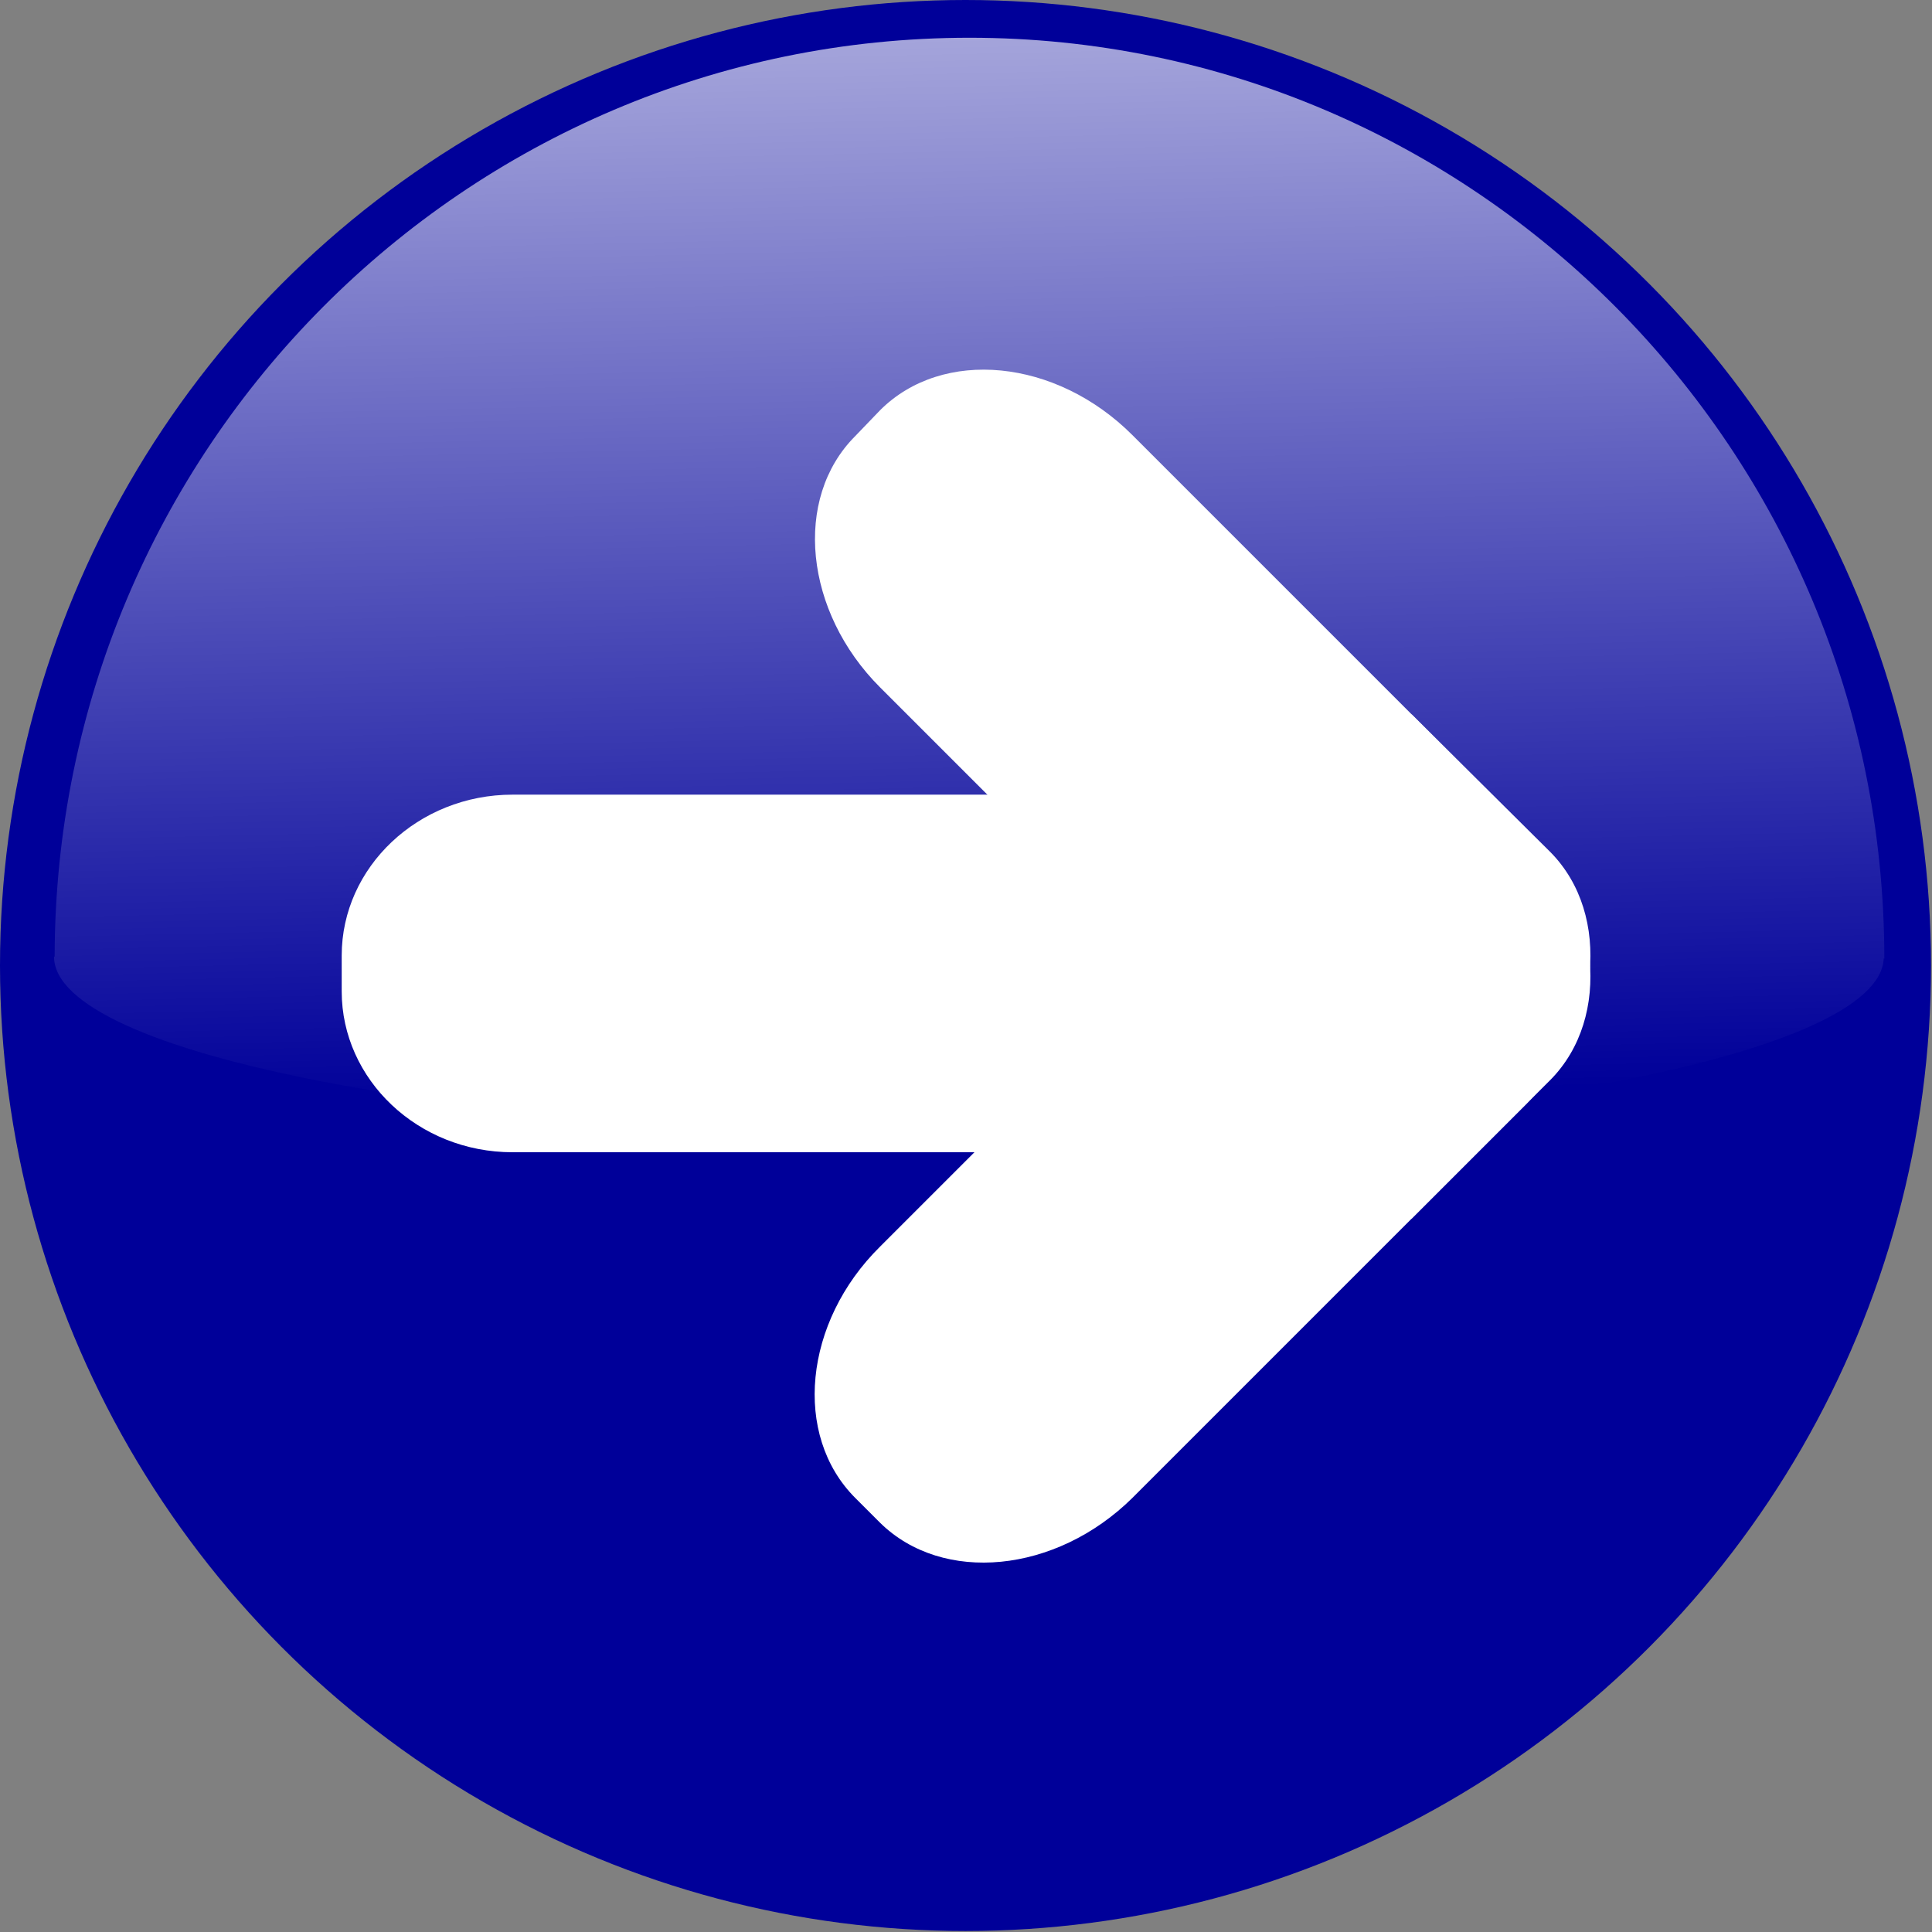
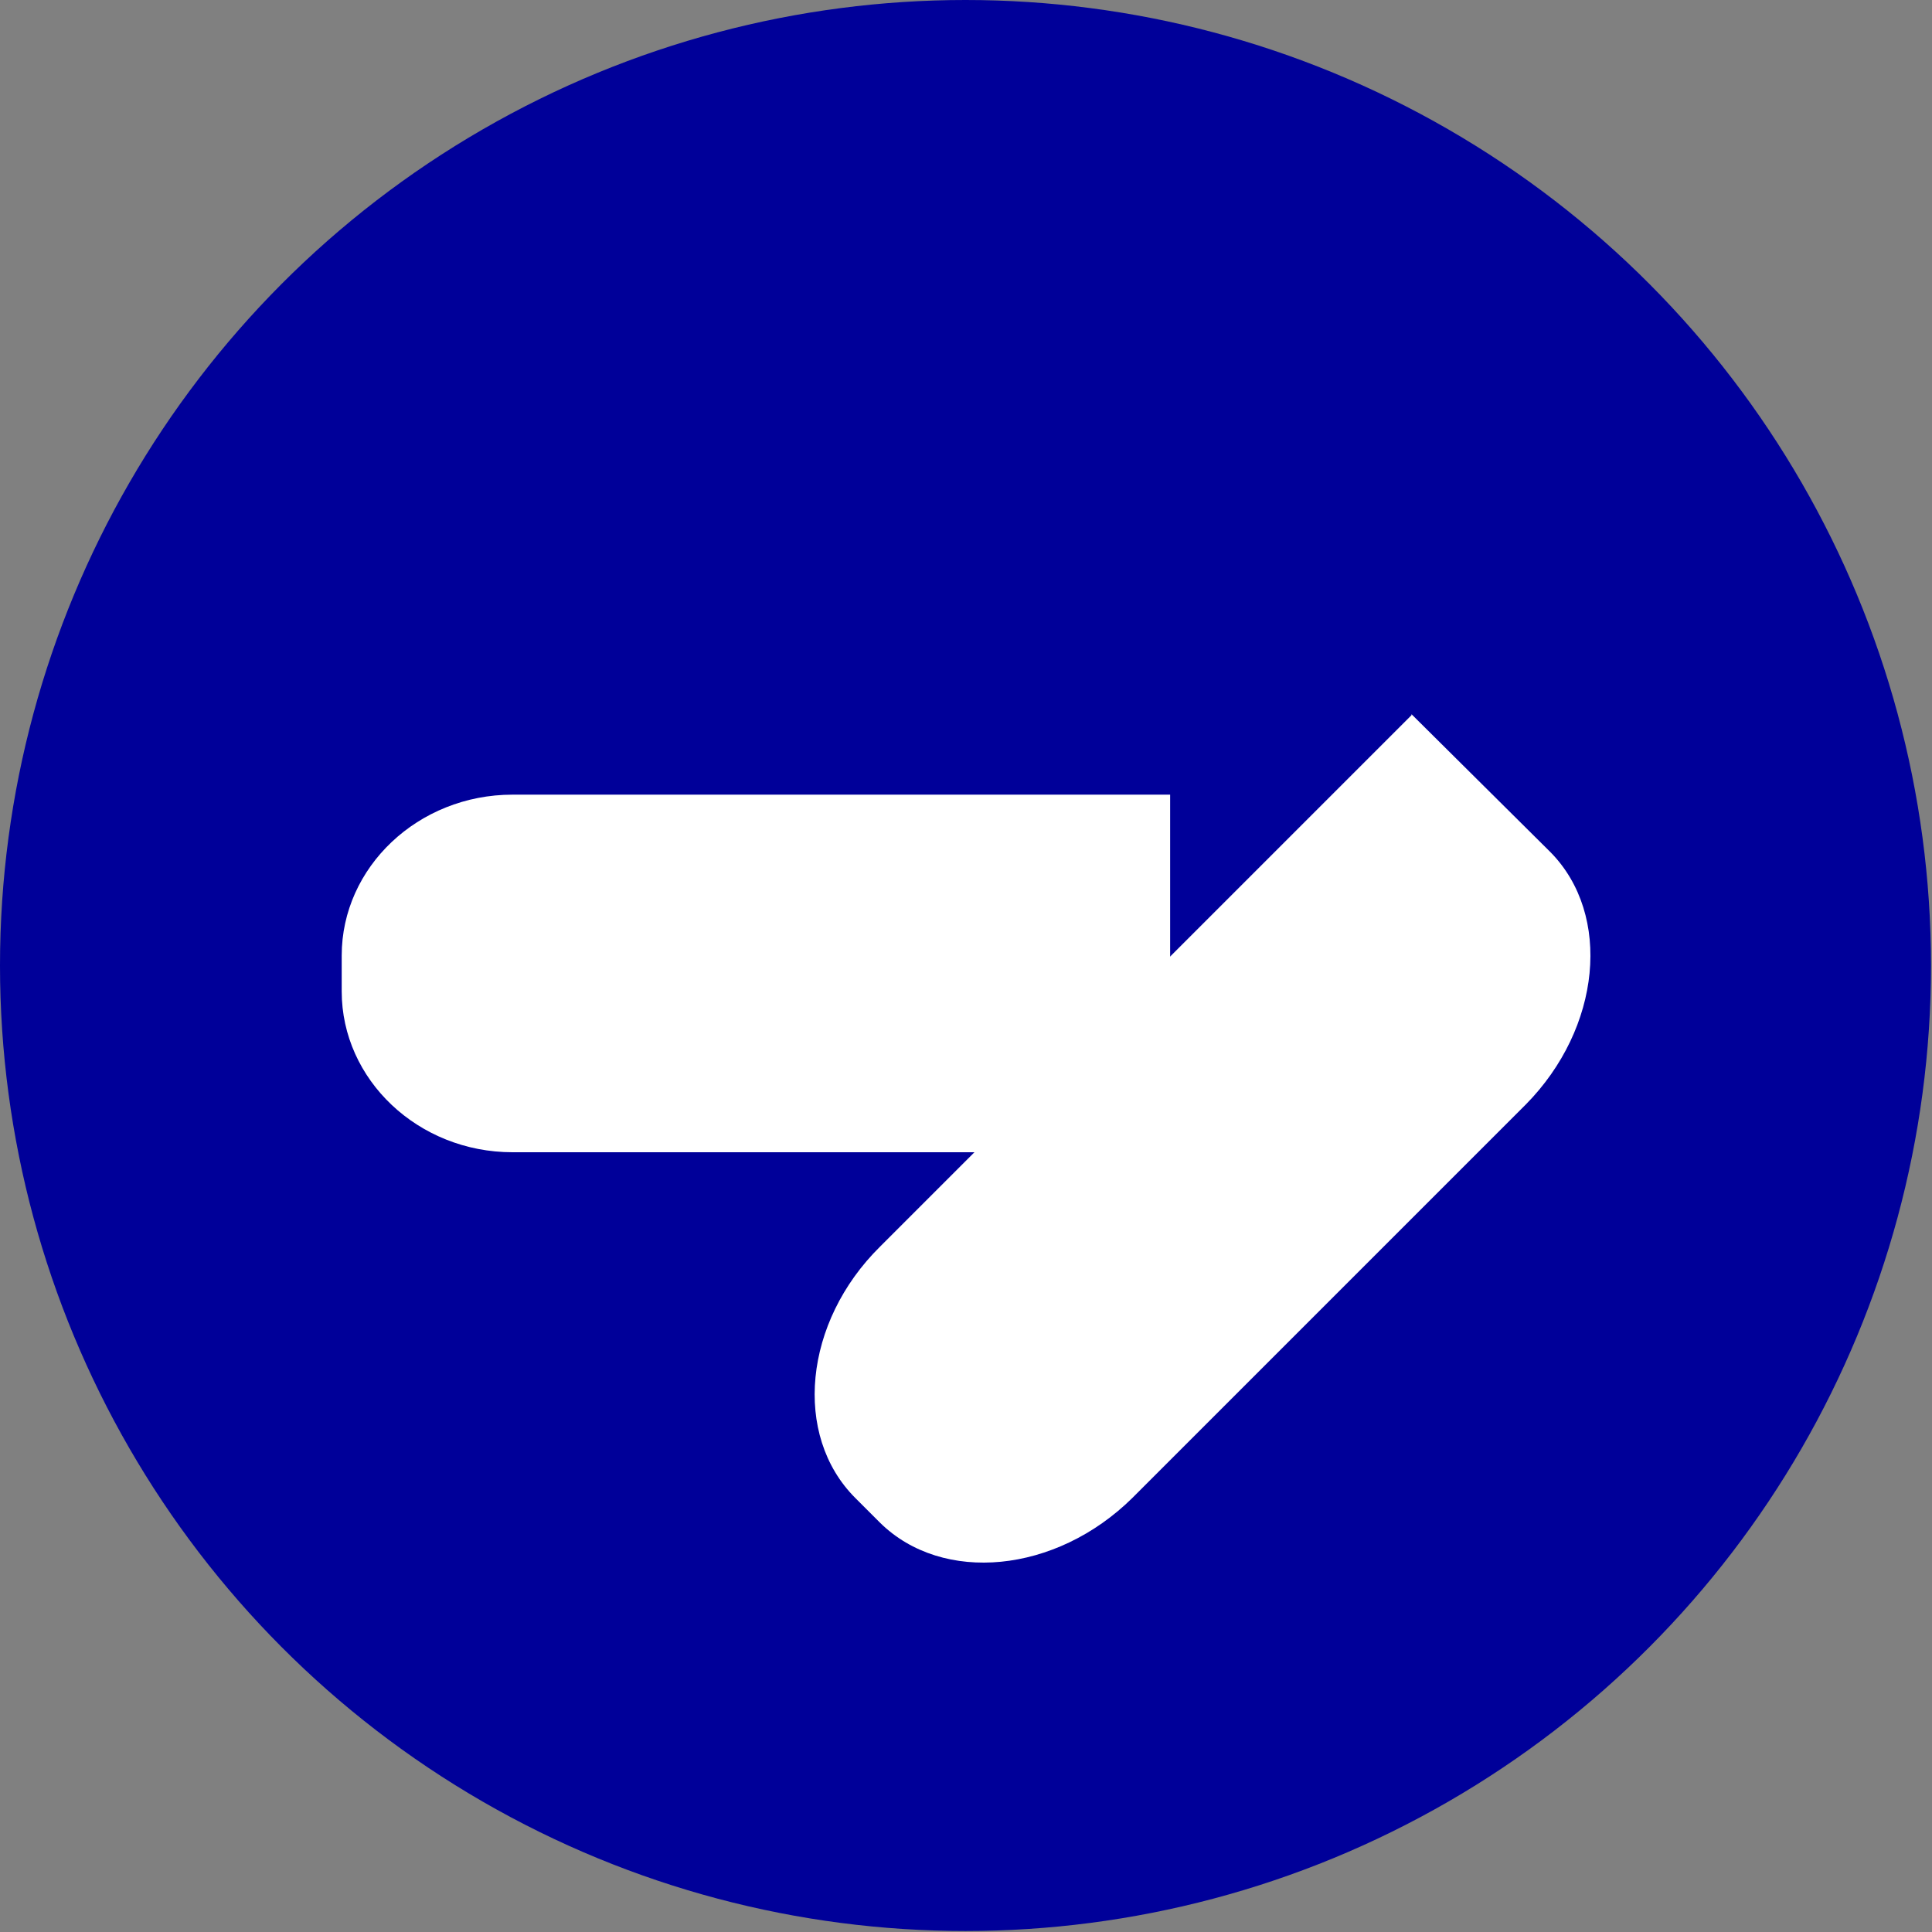
<svg xmlns="http://www.w3.org/2000/svg" xmlns:ns1="http://www.inkscape.org/namespaces/inkscape" xmlns:ns2="http://sodipodi.sourceforge.net/DTD/sodipodi-0.dtd" xmlns:xlink="http://www.w3.org/1999/xlink" xml:space="preserve" width="23.497mm" height="23.497mm" style="shape-rendering:geometricPrecision; text-rendering:geometricPrecision; image-rendering:optimizeQuality; fill-rule:evenodd; clip-rule:evenodd" viewBox="0 0 1.945 1.945" id="svg2" version="1.1" ns1:version="0.48.3.1 r9886" ns2:docname="203 - 副本.svg">
  <rect x="0" y="0" width="1.945" height="1.945" fill="#808080" stroke="none" />
  <ns2:namedview pagecolor="#ffffff" bordercolor="#666666" borderopacity="1" objecttolerance="10" gridtolerance="10" guidetolerance="10" ns1:pageopacity="0" ns1:pageshadow="2" ns1:window-width="1366" ns1:window-height="705" id="namedview31" showgrid="false" ns1:zoom="2.0043945" ns1:cx="49.696288" ns1:cy="36.534184" ns1:window-x="-8" ns1:window-y="-8" ns1:window-maximized="1" ns1:current-layer="svg2" />
  <defs id="defs4">
    <linearGradient ns1:collect="always" id="linearGradient3778">
      <stop style="stop-color:#ffffff;stop-opacity:1;" offset="0" id="stop3780" />
      <stop style="stop-color:#ffffff;stop-opacity:0;" offset="1" id="stop3782" />
    </linearGradient>
    <style type="text/css" id="style6">
   
    .fil1 {fill:white}
    .fil2 {fill:white}
    .fil0 {fill:url(#id2)}
   
  </style>
    <mask id="id0">
      <linearGradient id="id1" gradientUnits="userSpaceOnUse" x1="0.985" y1="0.034" x2="0.967" y2="1.143">
        <stop offset="0" style="stop-opacity:1; stop-color:white" id="stop10" />
        <stop offset="1" style="stop-opacity:0; stop-color:white" id="stop12" />
      </linearGradient>
-       <rect style="fill:url(#id1)" x="0.052" y="0.034" width="1.849" height="1.109" id="rect14" />
    </mask>
    <radialGradient id="id2" gradientUnits="userSpaceOnUse" cx="0.972" cy="0.972" r="2.891" fx="0.972" fy="0.972">
      <stop offset="0" style="stop-color:#E5E5E5" id="stop17" />
      <stop offset="1" style="stop-color:#666666" id="stop19" />
    </radialGradient>
    <linearGradient ns1:collect="always" xlink:href="#linearGradient3778" id="linearGradient3784" x1="0.979" y1="-0.057" x2="1.005" y2="1.108" gradientUnits="userSpaceOnUse" />
  </defs>
  <g id="dark" ns1:label="#g3016" style="fill: rgb(0, 0, 153);">
    <circle class="fil0" cx="0.972" cy="0.972" r="0.972" id="circle23" style="fill: rgb(0, 0, 153);" ns2:cx="0.97228998" ns2:cy="0.97229201" ns2:rx="0.97228801" ns2:ry="0.97228801" />
  </g>
  <g id="shape" ns1:label="#g3786" transform="matrix(0,-1,-1,0,1.945,1.945)">
    <g id="g3032">
      <g id="g3025">
        <g id="g3019">
          <g id="_170229824">
-             <path style="fill:#ffffff" ns1:connector-curvature="0" d="M 0.858,0.384 0.718,0.524 1.253,1.059 c 0.076,0.076 0.19,0.088 0.253,0.025 L 1.532,1.059 C 1.595,0.996 1.584,0.882 1.507,0.805 L 1.111,0.409 C 1.035,0.333 0.921,0.322 0.858,0.384 z" class="fil1" id="_170232480" />
            <path style="fill:#ffffff" ns1:connector-curvature="0" d="M 1.226,0.524 1.087,0.384 C 1.024,0.322 0.91,0.333 0.833,0.409 L 0.437,0.805 C 0.361,0.882 0.35,0.996 0.412,1.059 l 0.025,0.025 c 0.063,0.063 0.177,0.052 0.253,-0.025 l 0.535,-0.535 z" class="fil1" id="_170231528" />
            <path style="fill:#ffffff" ns1:connector-curvature="0" d="m 0.786,0.767 0.359,0 0,0.662 c 0,0.095 -0.073,0.172 -0.162,0.172 l -0.036,0 c -0.089,0 -0.162,-0.077 -0.162,-0.172 l 0,-0.662 z" class="fil1" id="_170229944" />
          </g>
        </g>
      </g>
    </g>
  </g>
-   <path ns1:connector-curvature="0" mask="none" id="path29" d="m 0.055,0.963 c 8.5243e-4,-0.511 0.413,-0.925 0.921,-0.925 0.508,0 0.921,0.415 0.921,0.927 l -6.207e-4,0 c -0.004,0.097 -0.415,0.176 -0.921,0.176 -0.508,0 -0.921,-0.08 -0.921,-0.178 l 5.2966e-4,0 z" style="fill:url(#linearGradient3784);opacity:0.7;fill-opacity:1" class="fil2" />
  <linearGradient y2="1.143" x2="0.967" y1="0.034" x1="0.985" gradientUnits="userSpaceOnUse" id="linearGradient3004">
    <stop id="stop3006" style="stop-opacity:1; stop-color:white" offset="0" />
    <stop id="stop3008" style="stop-opacity:0; stop-color:white" offset="1" />
  </linearGradient>
</svg>